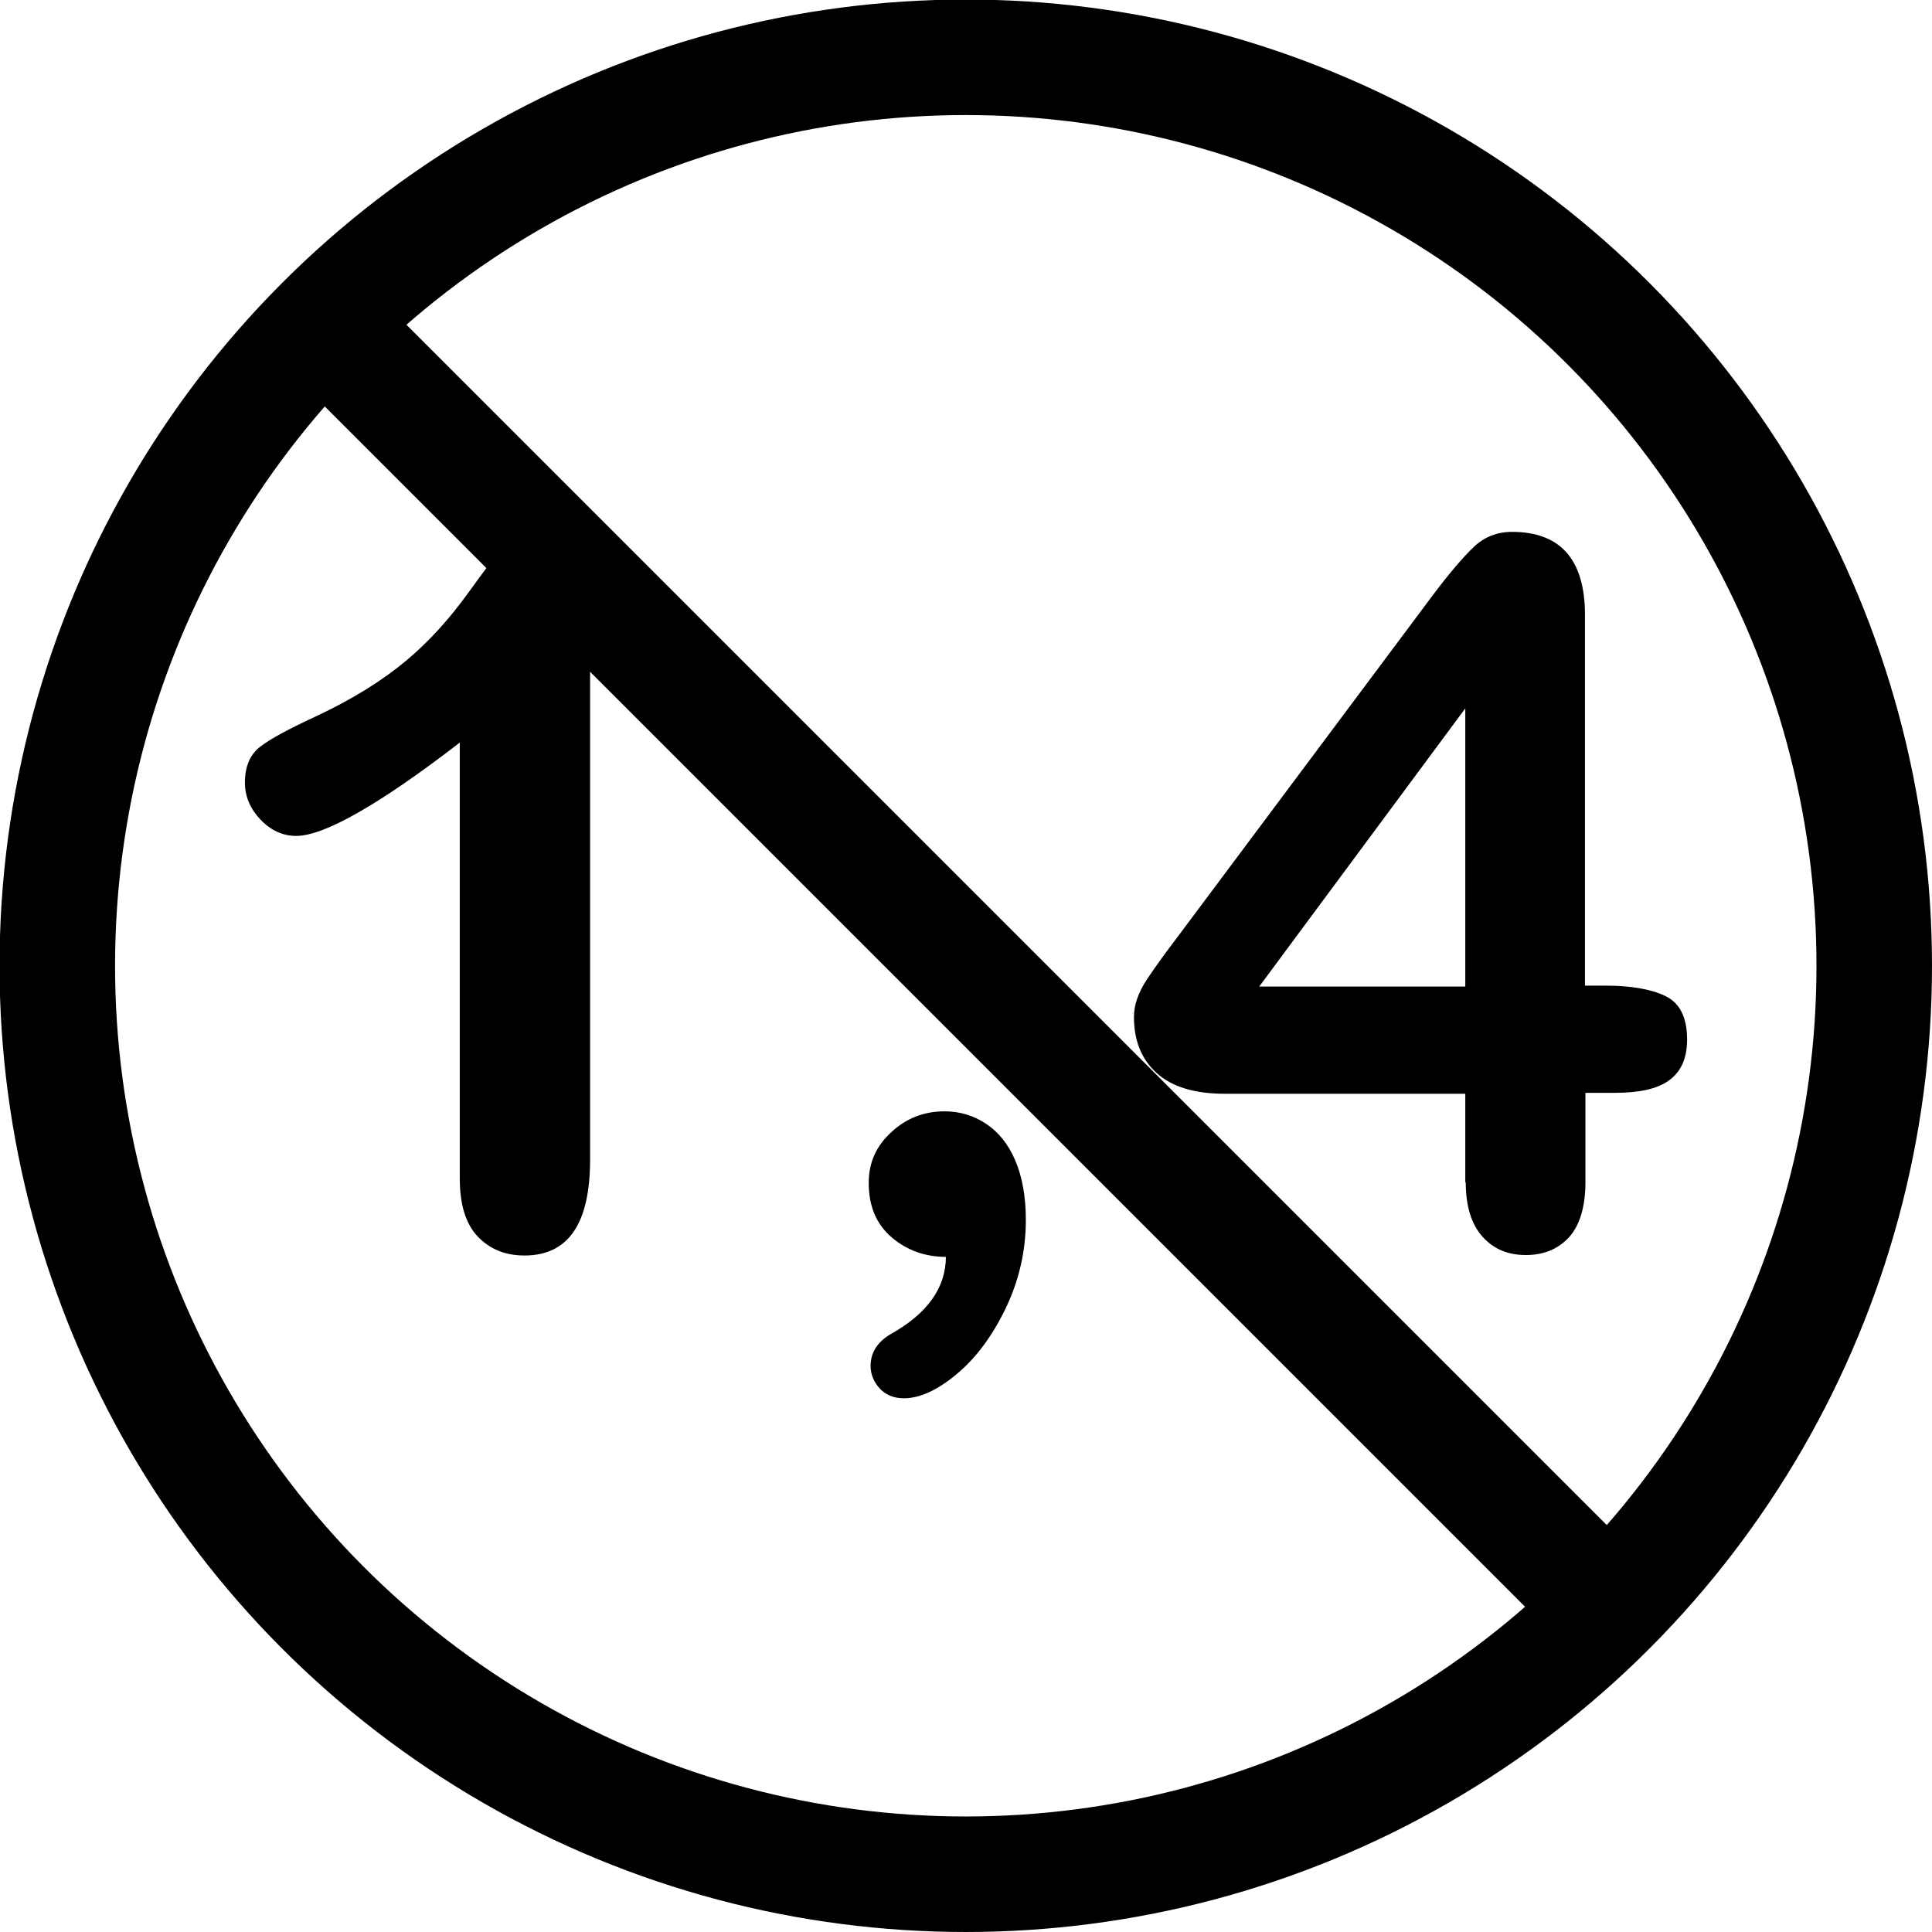
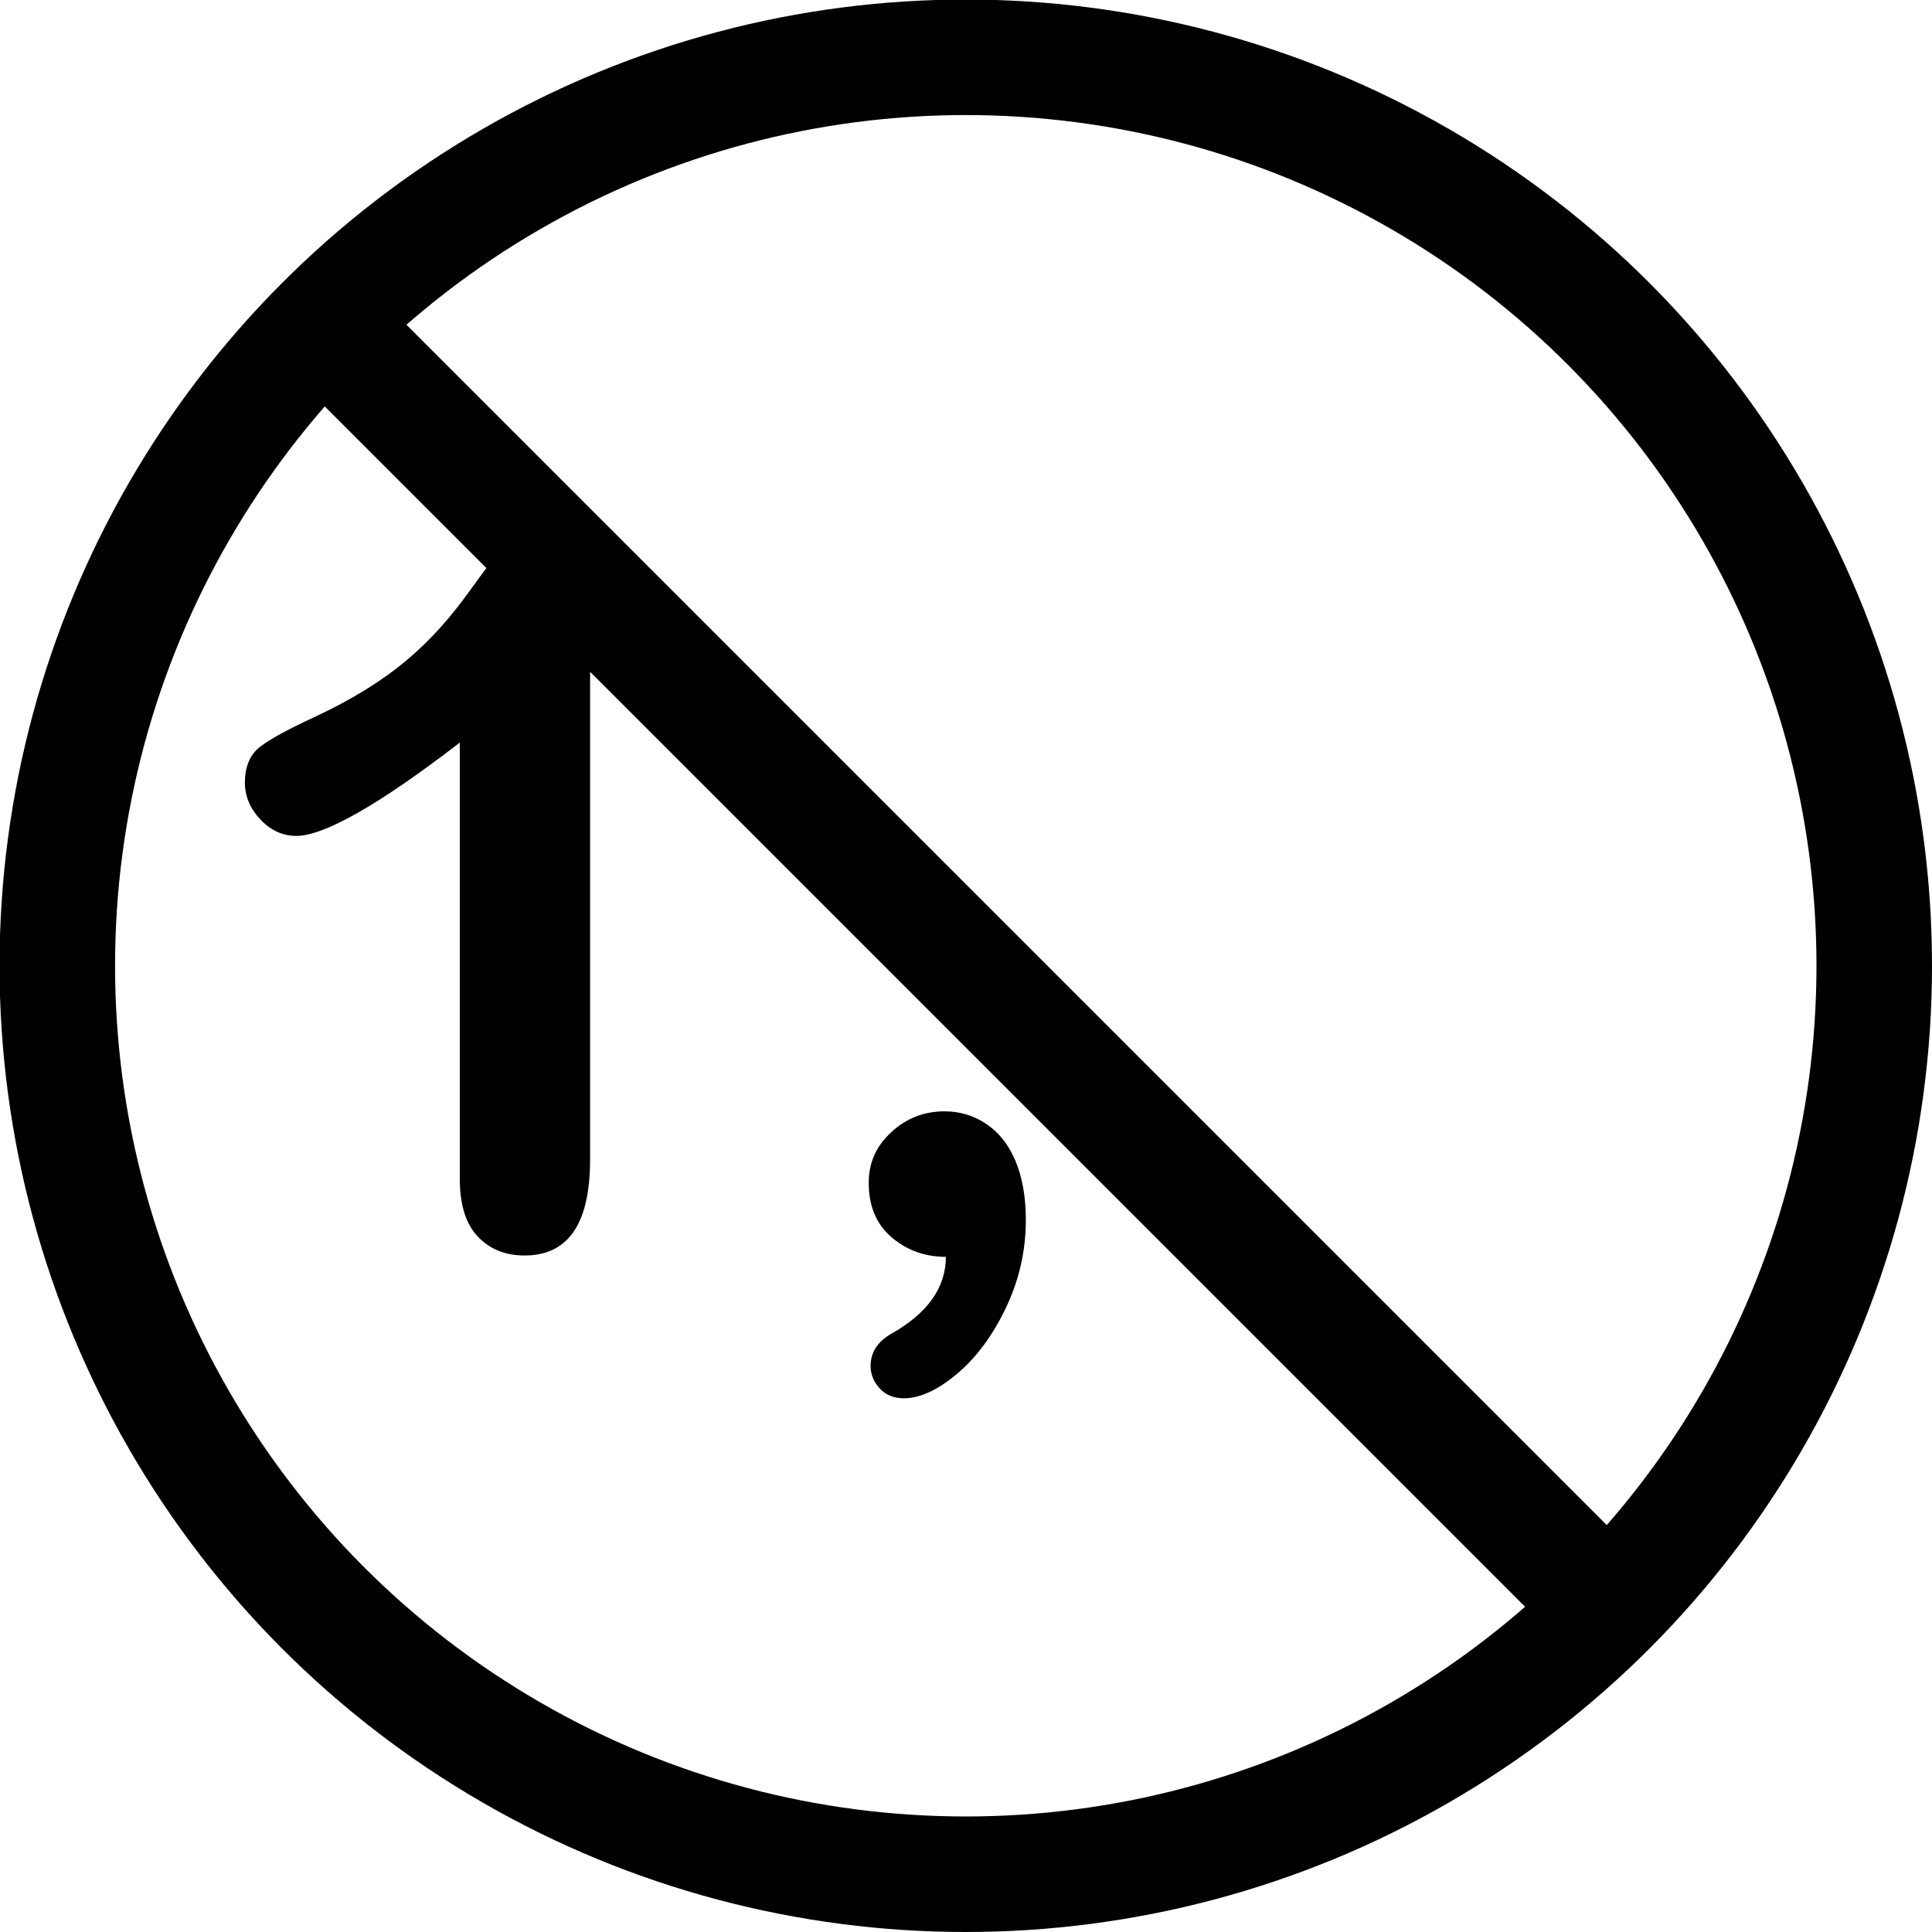
<svg xmlns="http://www.w3.org/2000/svg" id="Layer_2" viewBox="0 0 41.81 41.81">
  <defs>
    <style>.cls-1{fill:none;stroke:#000;stroke-miterlimit:10;stroke-width:2.5px;}.cls-2{stroke-width:0px;}</style>
  </defs>
  <g id="Artwork">
    <circle class="cls-1" cx="20.9" cy="20.9" r="19.66" />
    <line class="cls-1" x1="7.01" y1="7.01" x2="34.8" y2="34.8" />
    <path class="cls-2" d="m9.95,25.5v-9.43c-1.75,1.35-2.94,2.02-3.54,2.02-.29,0-.55-.12-.77-.35-.22-.23-.34-.5-.34-.8,0-.35.11-.61.33-.78.22-.17.61-.38,1.17-.64.84-.39,1.5-.81,2.01-1.24s.94-.92,1.33-1.46c.39-.54.64-.87.76-1,.12-.12.34-.19.66-.19.37,0,.66.14.88.42.22.28.33.67.33,1.17v11.87c0,1.39-.47,2.08-1.42,2.08-.42,0-.76-.14-1.02-.42-.26-.28-.38-.7-.38-1.25Z" />
    <path class="cls-2" d="m20.48,27.2c-.46,0-.85-.14-1.18-.42-.33-.28-.5-.67-.5-1.18,0-.44.16-.8.49-1.1.32-.3.71-.45,1.15-.45.33,0,.63.09.9.27.27.18.48.44.63.79s.23.78.23,1.29c0,.68-.15,1.32-.44,1.92-.29.6-.64,1.07-1.06,1.42-.42.35-.8.52-1.14.52-.21,0-.39-.07-.52-.21-.13-.14-.2-.31-.2-.49,0-.28.14-.51.42-.68.81-.45,1.21-1.01,1.21-1.69Z" />
-     <path class="cls-2" d="m31.71,25.6v-1.93h-5.2c-.66,0-1.15-.15-1.48-.45-.33-.3-.49-.7-.49-1.21,0-.13.02-.26.07-.4.05-.14.12-.28.22-.43.1-.15.2-.29.3-.43.1-.14.23-.31.38-.51l5.49-7.35c.36-.48.66-.83.89-1.05s.51-.33.83-.33c1.05,0,1.58.6,1.58,1.8v8.02h.45c.53,0,.96.07,1.28.22s.48.46.48.95c0,.4-.13.69-.39.88s-.66.27-1.18.27h-.63v1.93c0,.53-.12.93-.35,1.19-.24.26-.55.39-.94.39s-.7-.13-.94-.4c-.24-.27-.36-.66-.36-1.18Zm-4.46-4.25h4.46v-6.02l-4.46,6.02Z" />
  </g>
</svg>